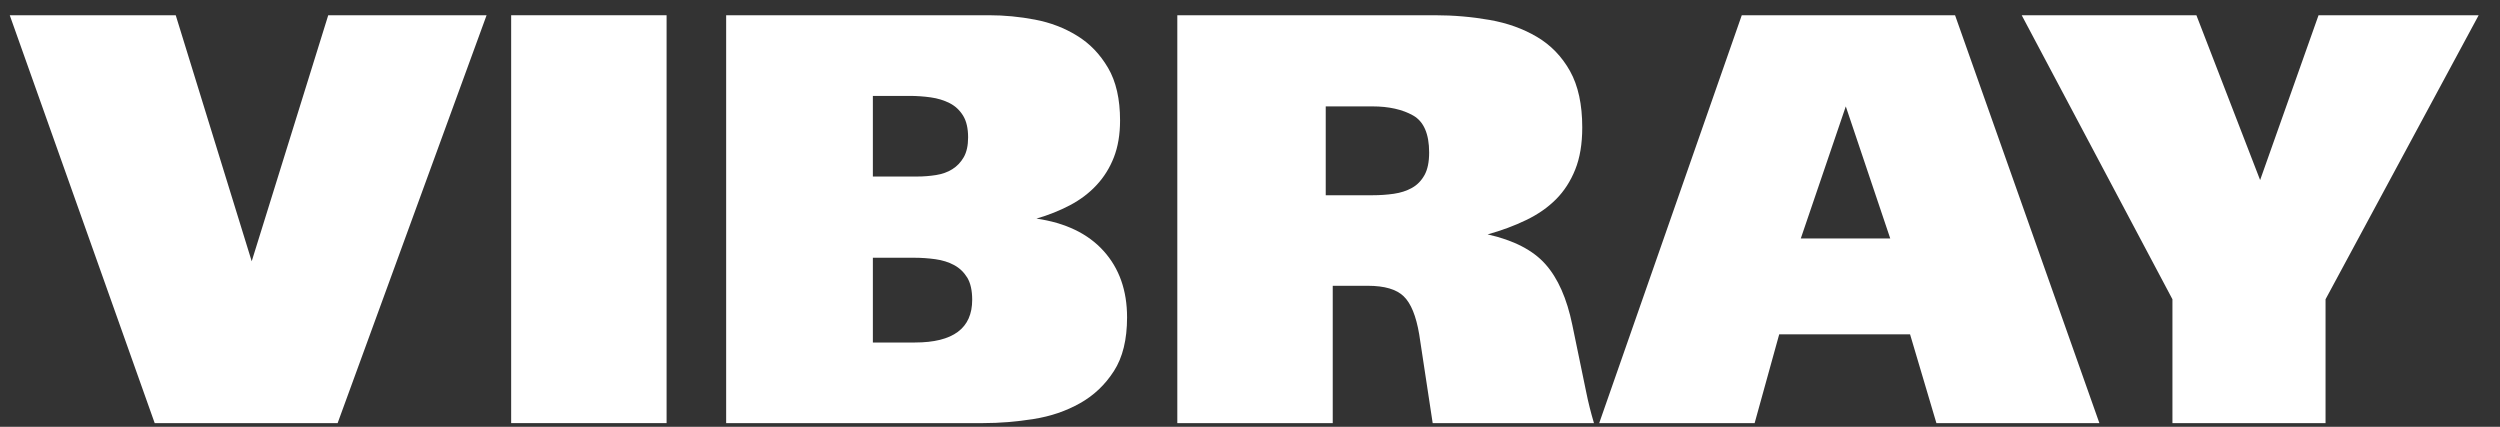
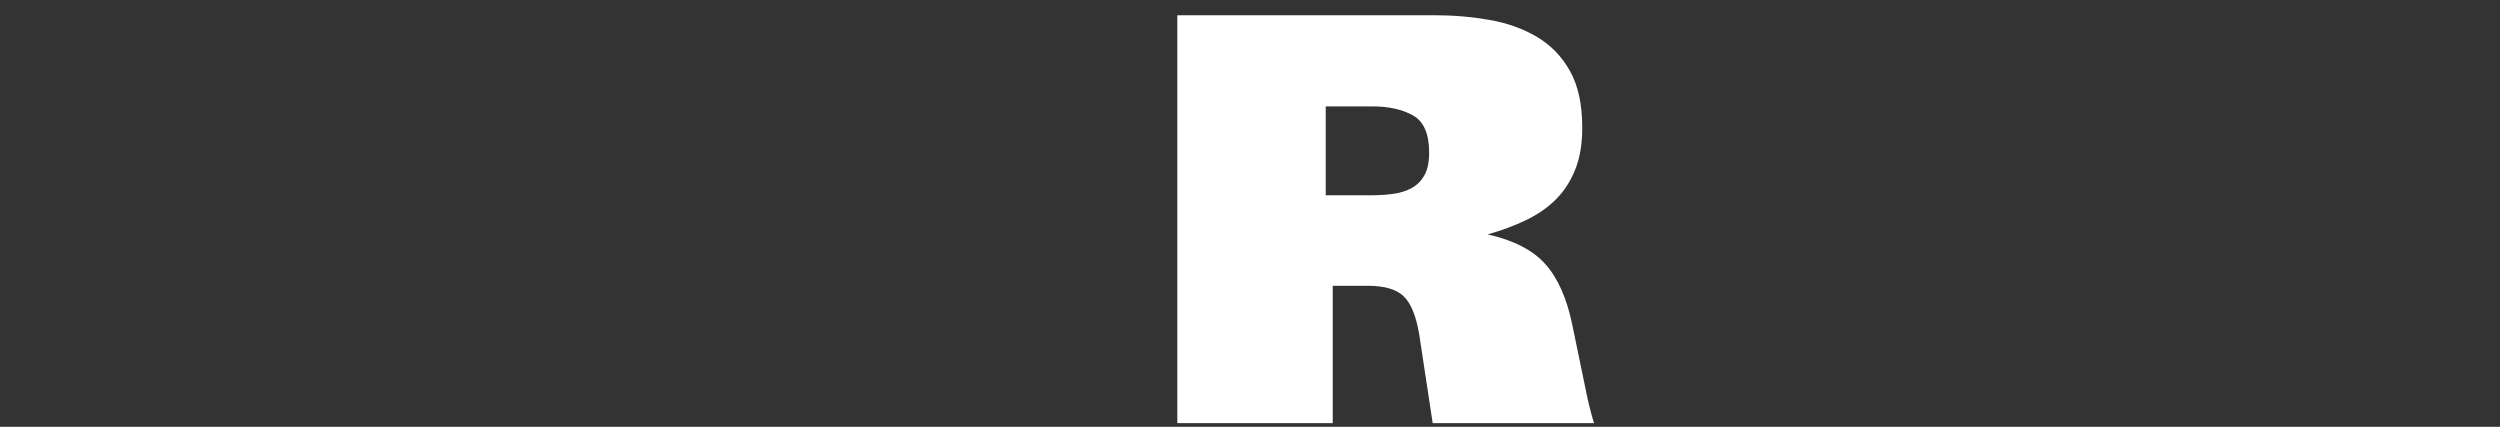
<svg xmlns="http://www.w3.org/2000/svg" xml:space="preserve" width="410px" height="70px" version="1.1" style="shape-rendering:geometricPrecision; text-rendering:geometricPrecision; image-rendering:optimizeQuality; fill-rule:evenodd; clip-rule:evenodd" viewBox="0 0 410 70">
  <rect x="0" y="0" width="410" height="70" fill="#333333" stroke="none" />
  <defs>
    <style type="text/css">
   
    .fil0 {fill:white;fill-rule:nonzero}
   
  </style>
  </defs>
  <g id="Слой_x0020_1">
-     <polygon class="fil0" points="28.82,2.5 41.28,42.85 53.83,2.5 79.8,2.5 55.37,69.39 25.37,69.39 1.6,2.5 " />
-     <polygon id="_1" class="fil0" points="109.32,69.39 83.83,69.39 83.83,2.5 109.32,2.5 " />
-     <path id="_2" class="fil0" d="M162.22 2.5c2.49,0 5,0.24 7.52,0.72 2.53,0.48 4.83,1.36 6.9,2.64 2.08,1.27 3.77,3.03 5.08,5.27 1.31,2.23 1.97,5.11 1.97,8.62 0,2.3 -0.34,4.31 -1.01,6.04 -0.67,1.72 -1.61,3.24 -2.83,4.55 -1.21,1.31 -2.66,2.41 -4.36,3.31 -1.69,0.89 -3.53,1.63 -5.51,2.2 4.79,0.7 8.47,2.48 11.02,5.32 2.56,2.84 3.84,6.47 3.84,10.88 0,3.64 -0.72,6.58 -2.16,8.81 -1.44,2.24 -3.29,4 -5.56,5.27 -2.27,1.28 -4.81,2.15 -7.62,2.59 -2.81,0.45 -5.56,0.67 -8.24,0.67l-42.17 0 0 -66.89 43.13 0zm-19.07 26.45l7.28 0c1.02,0 2.05,-0.08 3.07,-0.24 1.02,-0.16 1.92,-0.48 2.68,-0.96 0.77,-0.48 1.39,-1.13 1.87,-1.96 0.48,-0.83 0.72,-1.92 0.72,-3.26 0,-1.47 -0.27,-2.65 -0.81,-3.54 -0.55,-0.9 -1.28,-1.59 -2.21,-2.07 -0.93,-0.47 -1.96,-0.79 -3.11,-0.95 -1.15,-0.16 -2.3,-0.24 -3.45,-0.24l-6.04 0 0 13.22zm0 27.22l6.9 0c6.26,0 9.39,-2.33 9.39,-7 0,-1.53 -0.27,-2.74 -0.81,-3.64 -0.55,-0.89 -1.27,-1.58 -2.16,-2.06 -0.89,-0.48 -1.92,-0.8 -3.07,-0.96 -1.15,-0.16 -2.33,-0.24 -3.54,-0.24l-6.71 0 0 13.9z" />
    <path id="_3" class="fil0" d="M235.34 2.5c3.07,0 6.05,0.26 8.96,0.77 2.91,0.51 5.5,1.44 7.76,2.78 2.27,1.34 4.08,3.21 5.42,5.6 1.34,2.4 2.01,5.48 2.01,9.25 0,2.69 -0.38,4.99 -1.15,6.9 -0.77,1.92 -1.82,3.55 -3.16,4.89 -1.34,1.34 -2.97,2.48 -4.89,3.4 -1.92,0.93 -4.02,1.71 -6.32,2.35 4.28,0.96 7.44,2.59 9.48,4.89 2.05,2.3 3.52,5.62 4.41,9.96l1.15 5.56c0.38,1.79 0.75,3.56 1.1,5.32 0.35,1.76 0.79,3.5 1.3,5.22l-26.45 0 -2.21 -14.56c-0.51,-3.01 -1.35,-5.08 -2.54,-6.23 -1.18,-1.15 -3.14,-1.73 -5.89,-1.73l-5.75 0 0 22.52 -25.49 0 0 -66.89 42.26 0zm-17.92 29.52l7.67 0c1.21,0 2.38,-0.08 3.49,-0.24 1.12,-0.16 2.11,-0.48 2.97,-0.96 0.87,-0.48 1.55,-1.18 2.07,-2.11 0.51,-0.92 0.76,-2.15 0.76,-3.69 0,-3.06 -0.88,-5.09 -2.63,-6.08 -1.76,-0.99 -3.98,-1.49 -6.66,-1.49l-7.67 0 0 14.57z" />
-     <path id="_4" class="fil0" d="M320.63 2.5l23.67 66.89 -26.73 0 -4.32 -14.56 -21.46 0 -4.03 14.56 -25.49 0 23.38 -66.89 34.98 0zm-10.63 36.61l-7.29 -21.66 -7.38 21.66 14.67 0z" />
-     <polygon id="_5" class="fil0" points="356.28,69.39 356.28,49.08 331.56,2.5 360.21,2.5 370.66,29.53 380.24,2.5 406.5,2.5 381.39,49.08 381.39,69.39 " />
  </g>
</svg>